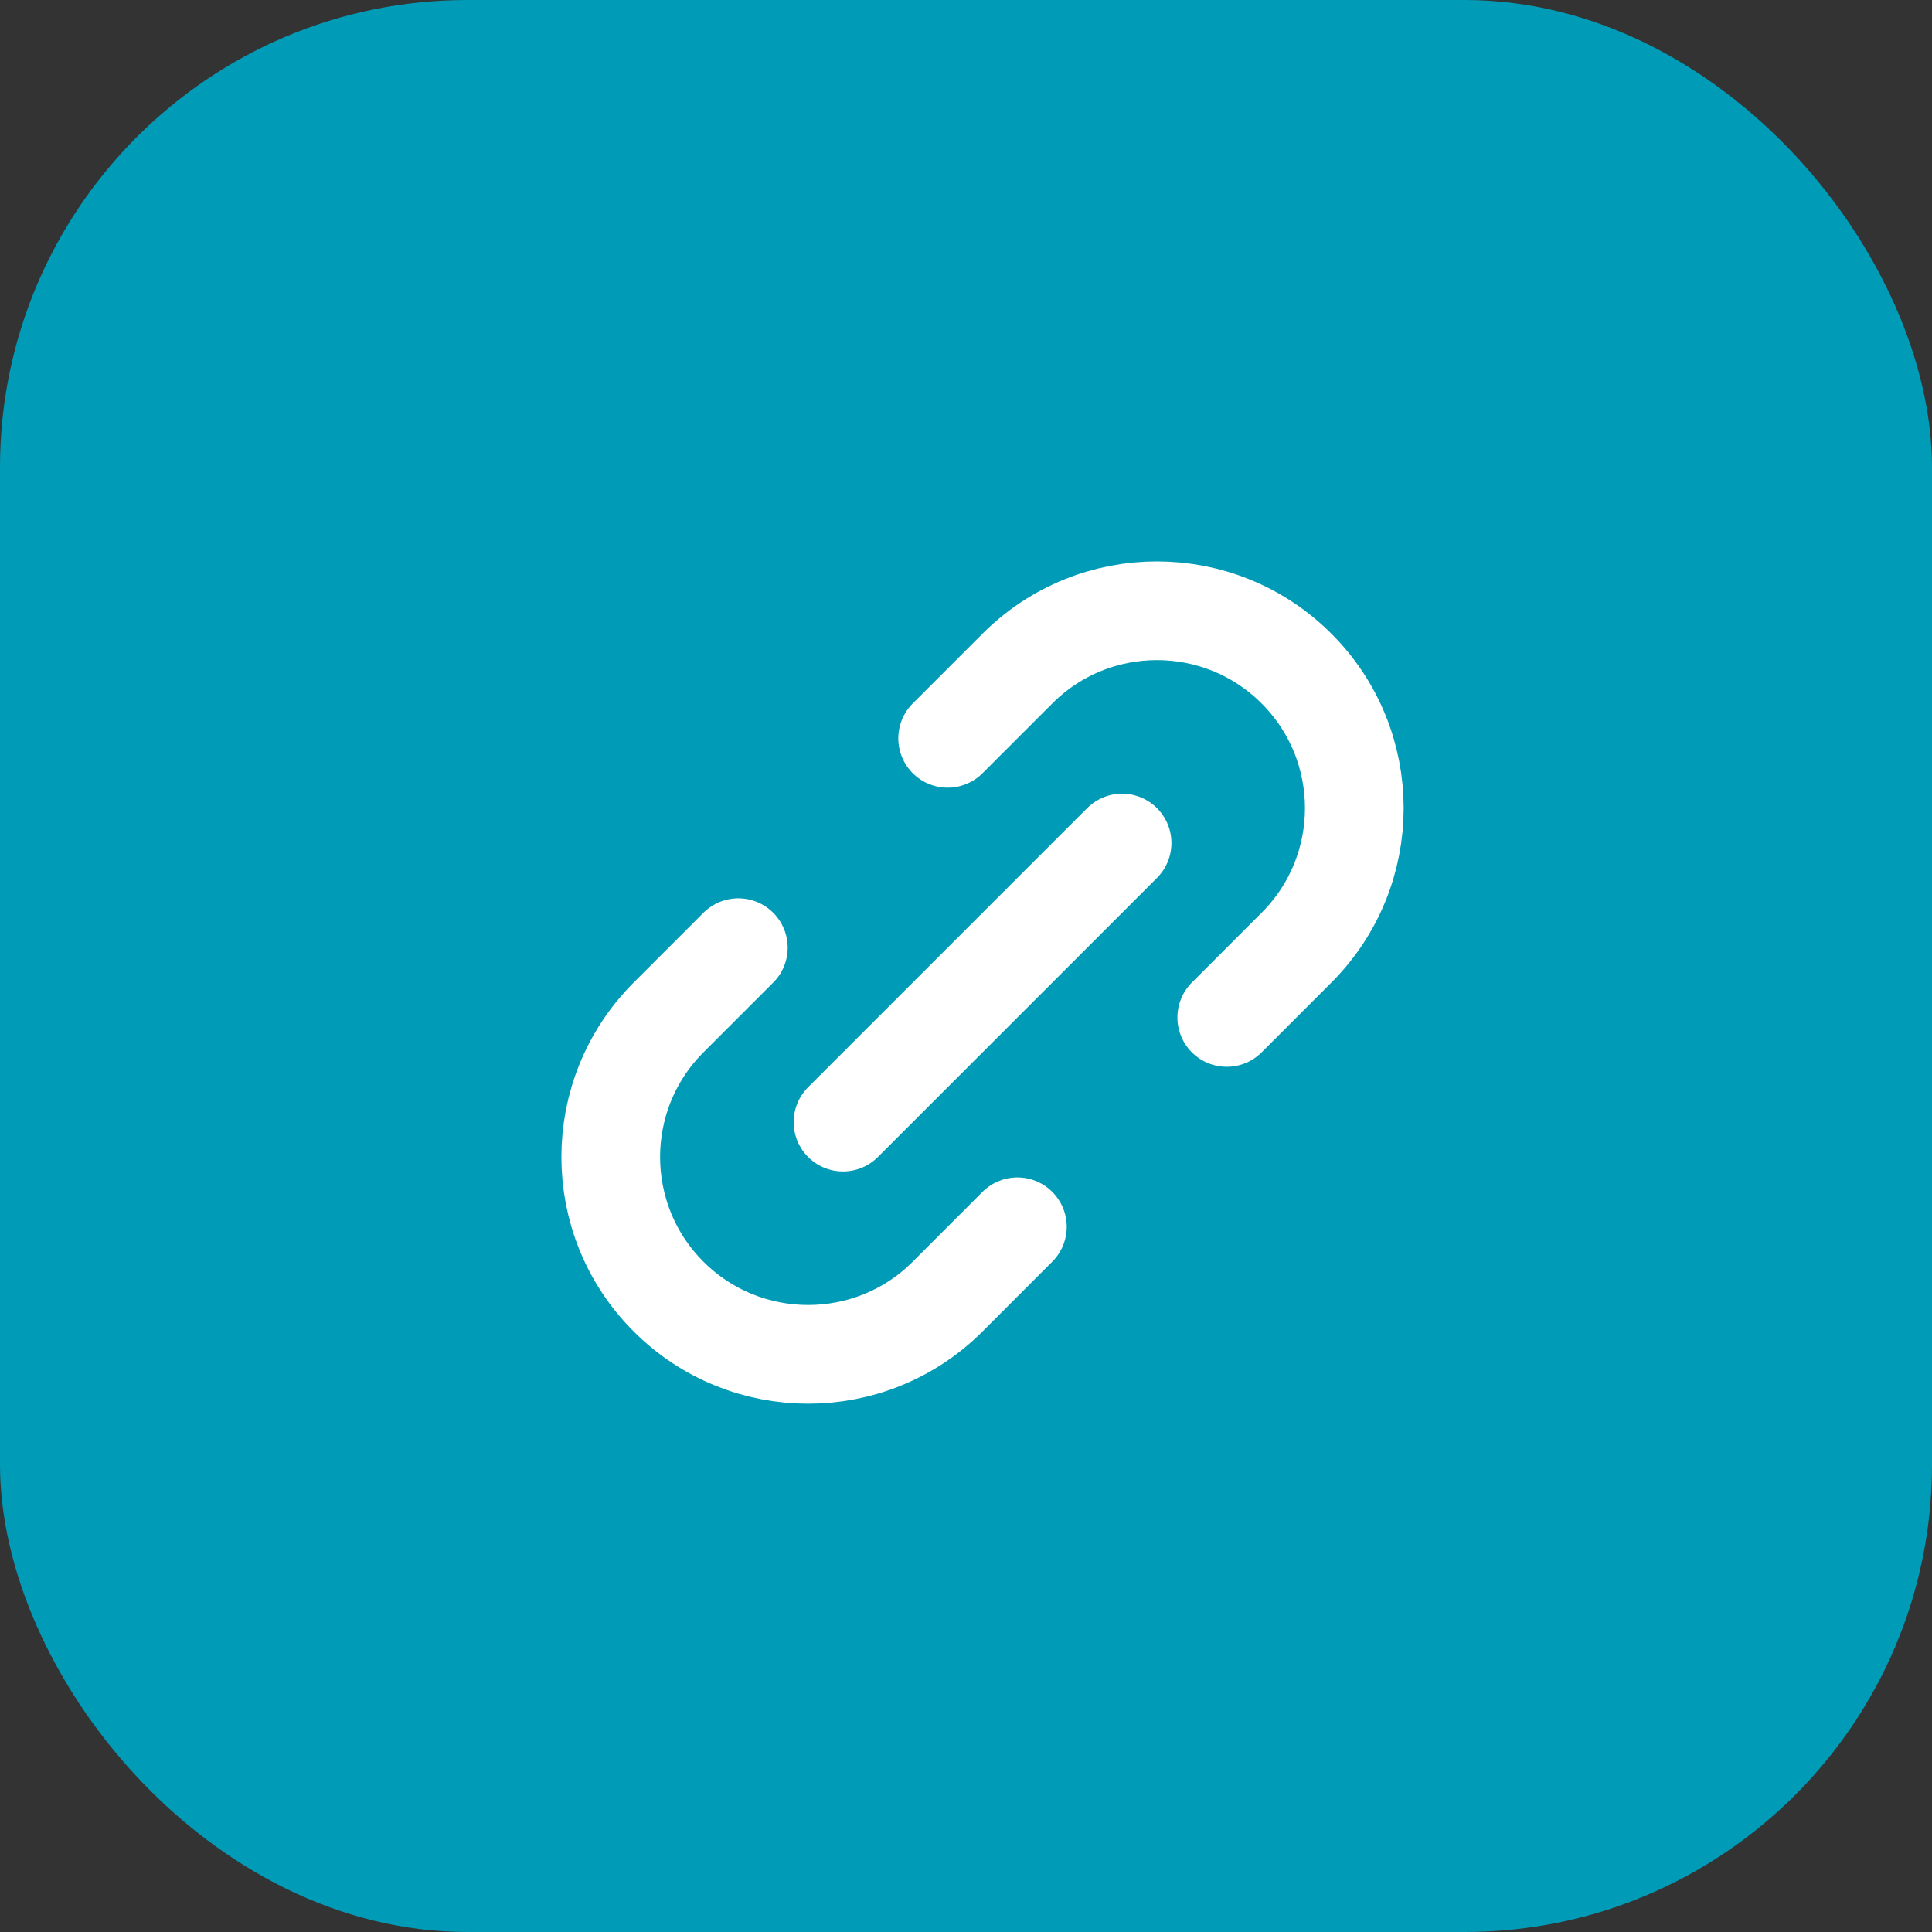
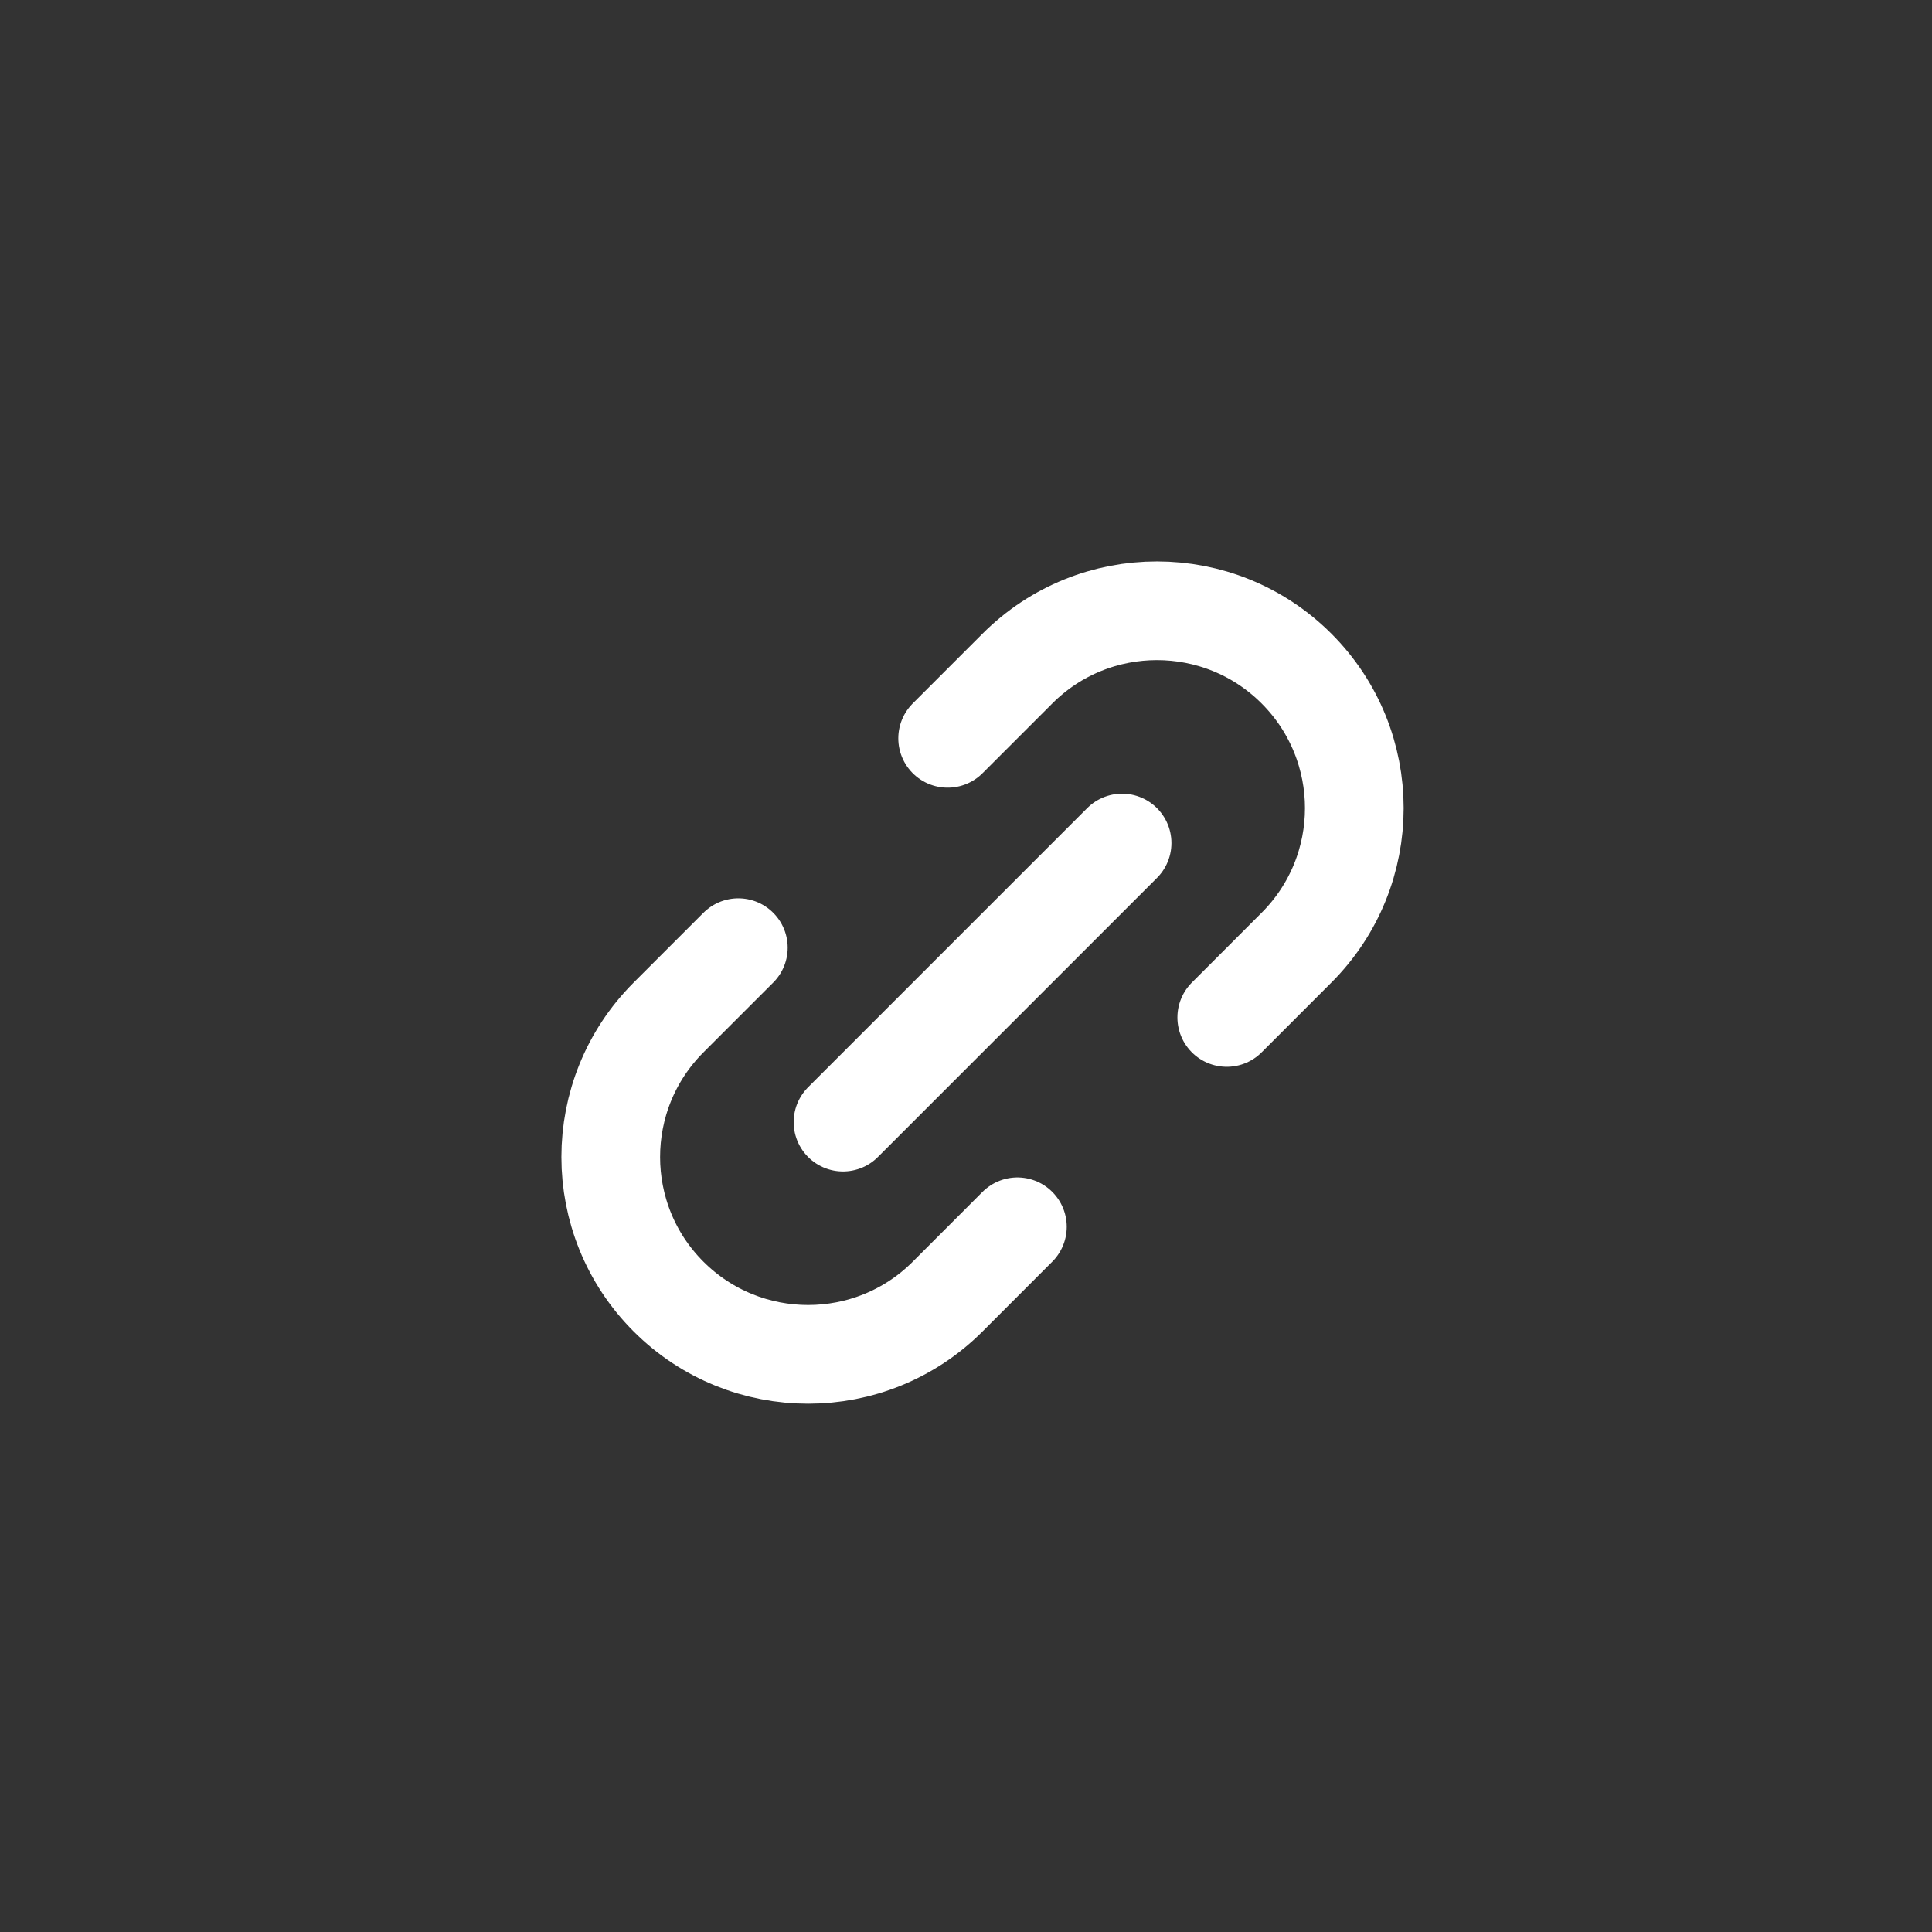
<svg xmlns="http://www.w3.org/2000/svg" width="62" height="62" viewBox="0 0 62 62" fill="none">
  <rect x="0" y="0" width="62" height="62" fill="#333333" stroke="none" />
-   <rect width="62" height="62" rx="15" fill="#009CB7" />
  <path d="M27.053 36.01L36.009 27.054M23.694 30.412L21.455 32.651C18.982 35.125 18.981 39.135 21.454 41.608C23.928 44.081 27.939 44.081 30.412 41.608L32.649 39.369M30.411 23.694L32.65 21.455C35.123 18.982 39.133 18.982 41.606 21.455C44.08 23.929 44.08 27.939 41.606 30.412L39.368 32.651" stroke="white" stroke-width="3.167" stroke-linecap="round" stroke-linejoin="round" />
</svg>